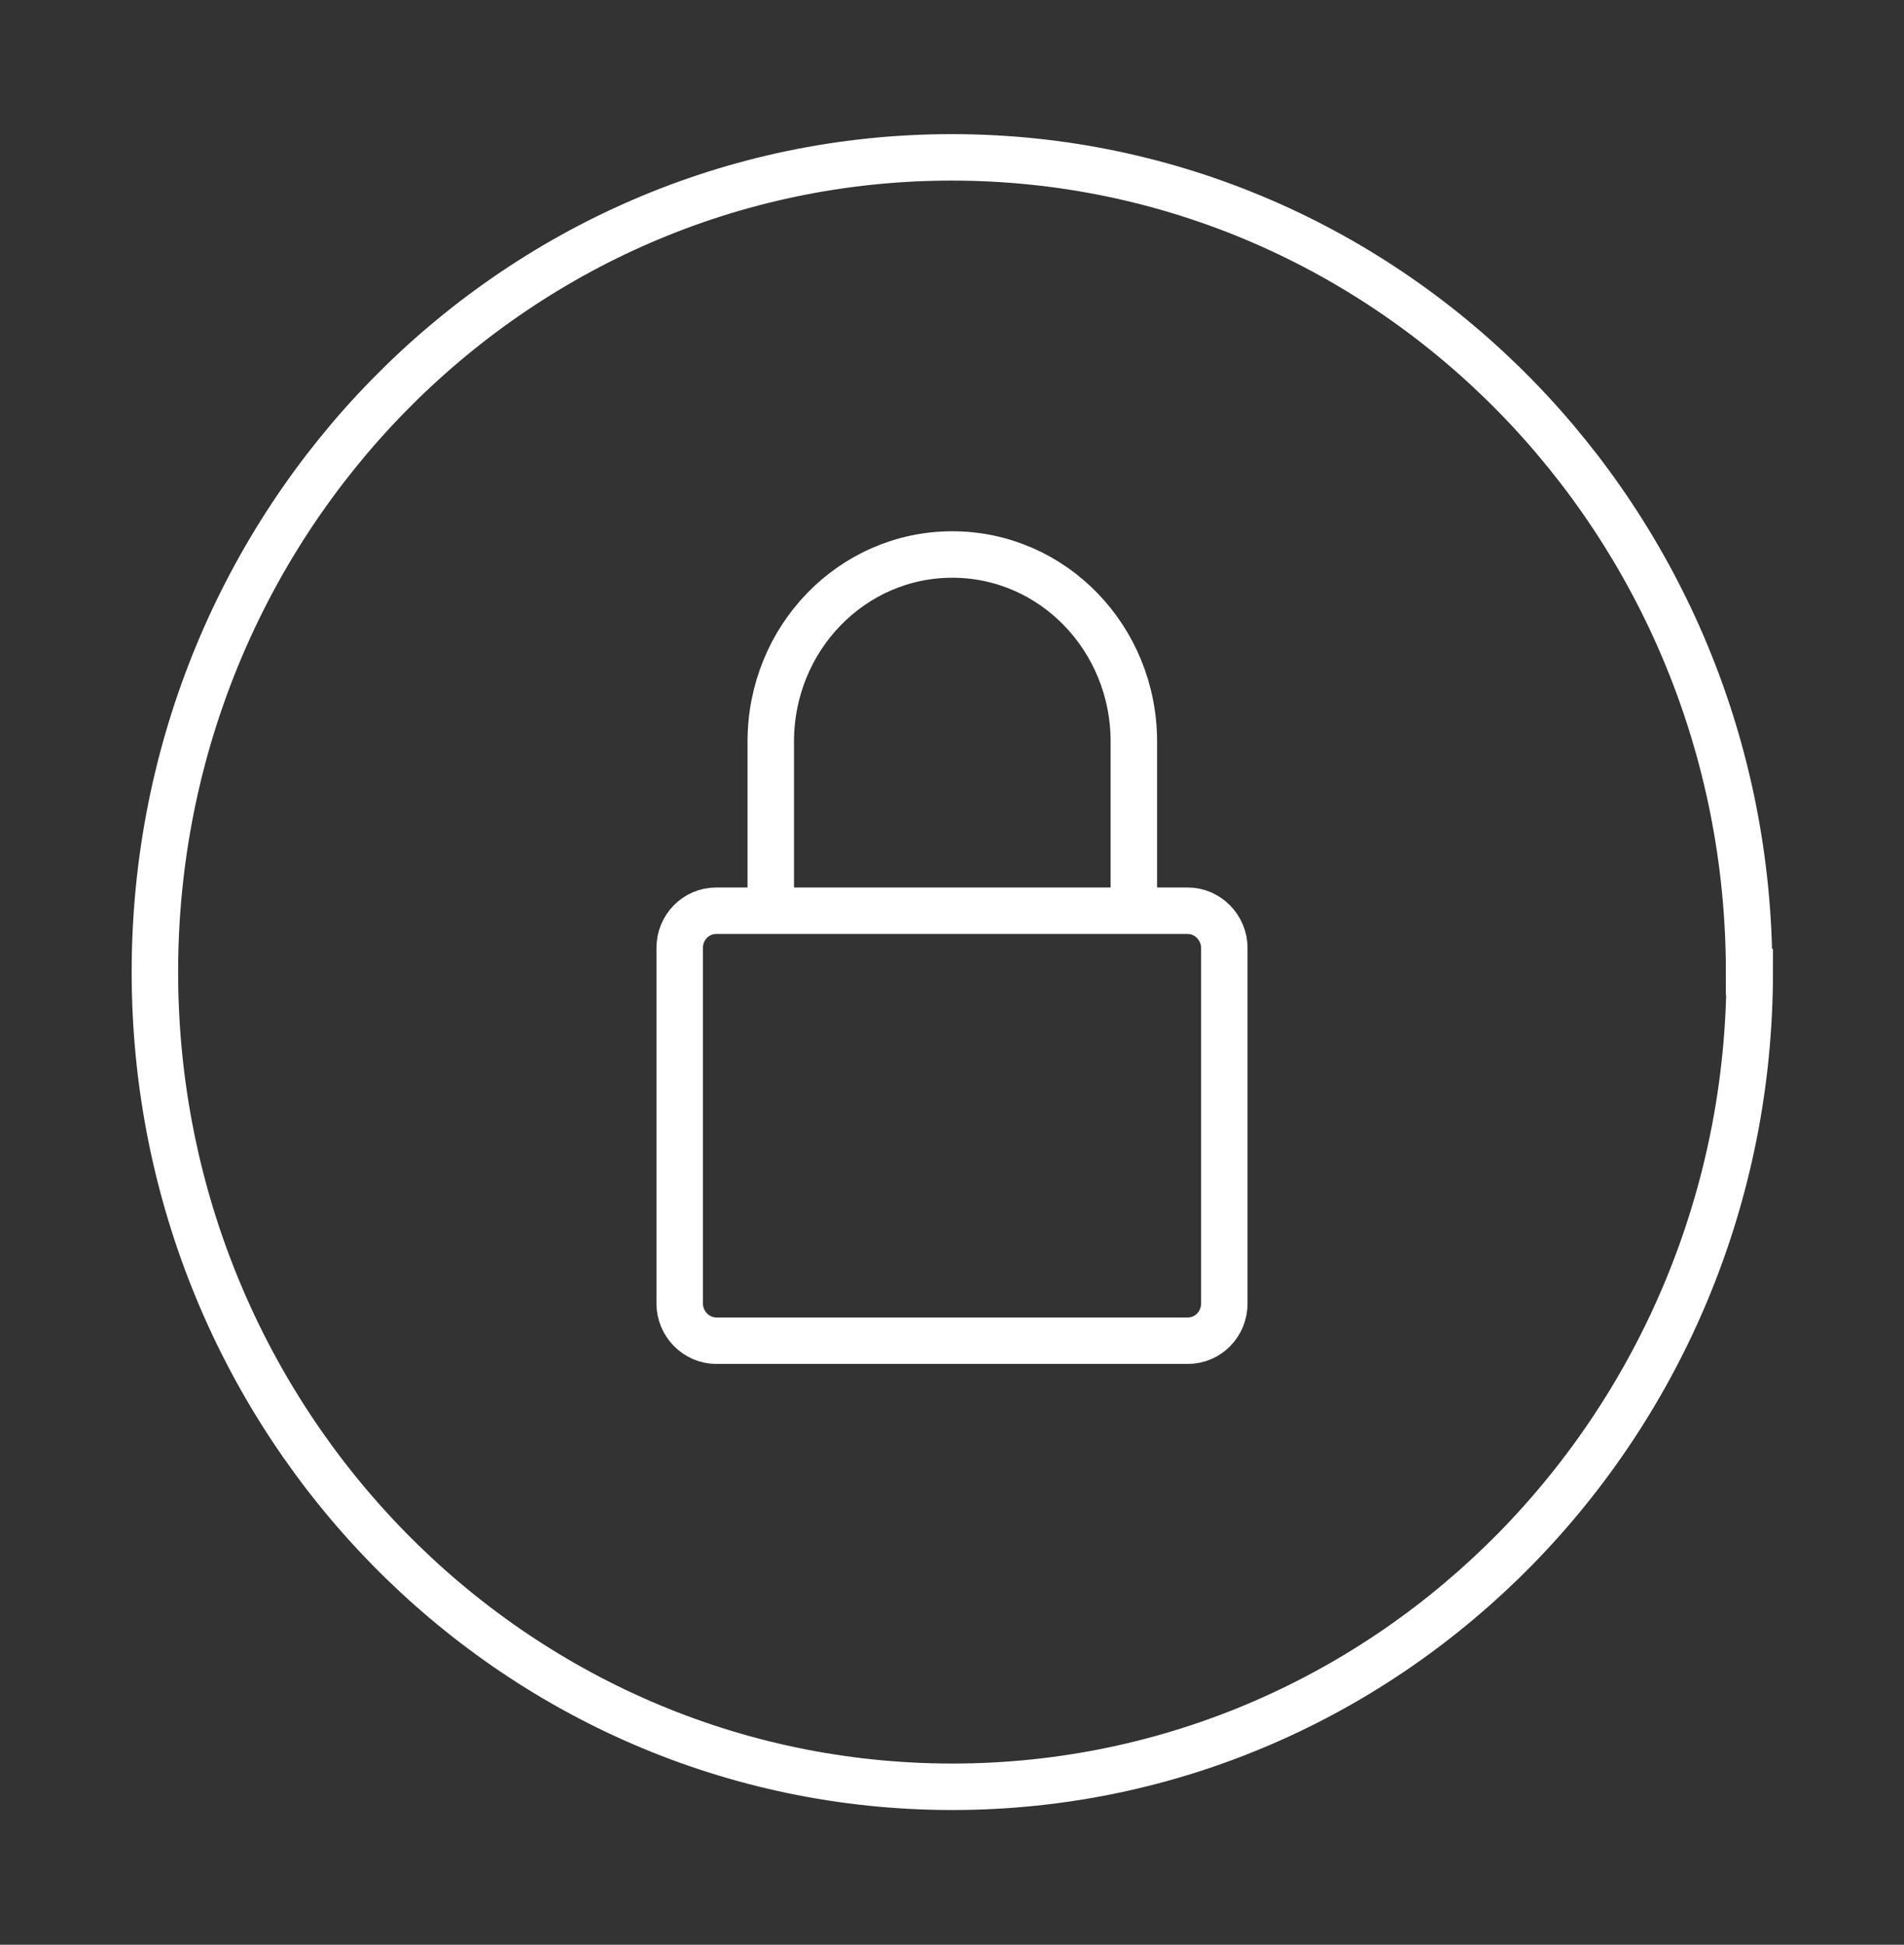
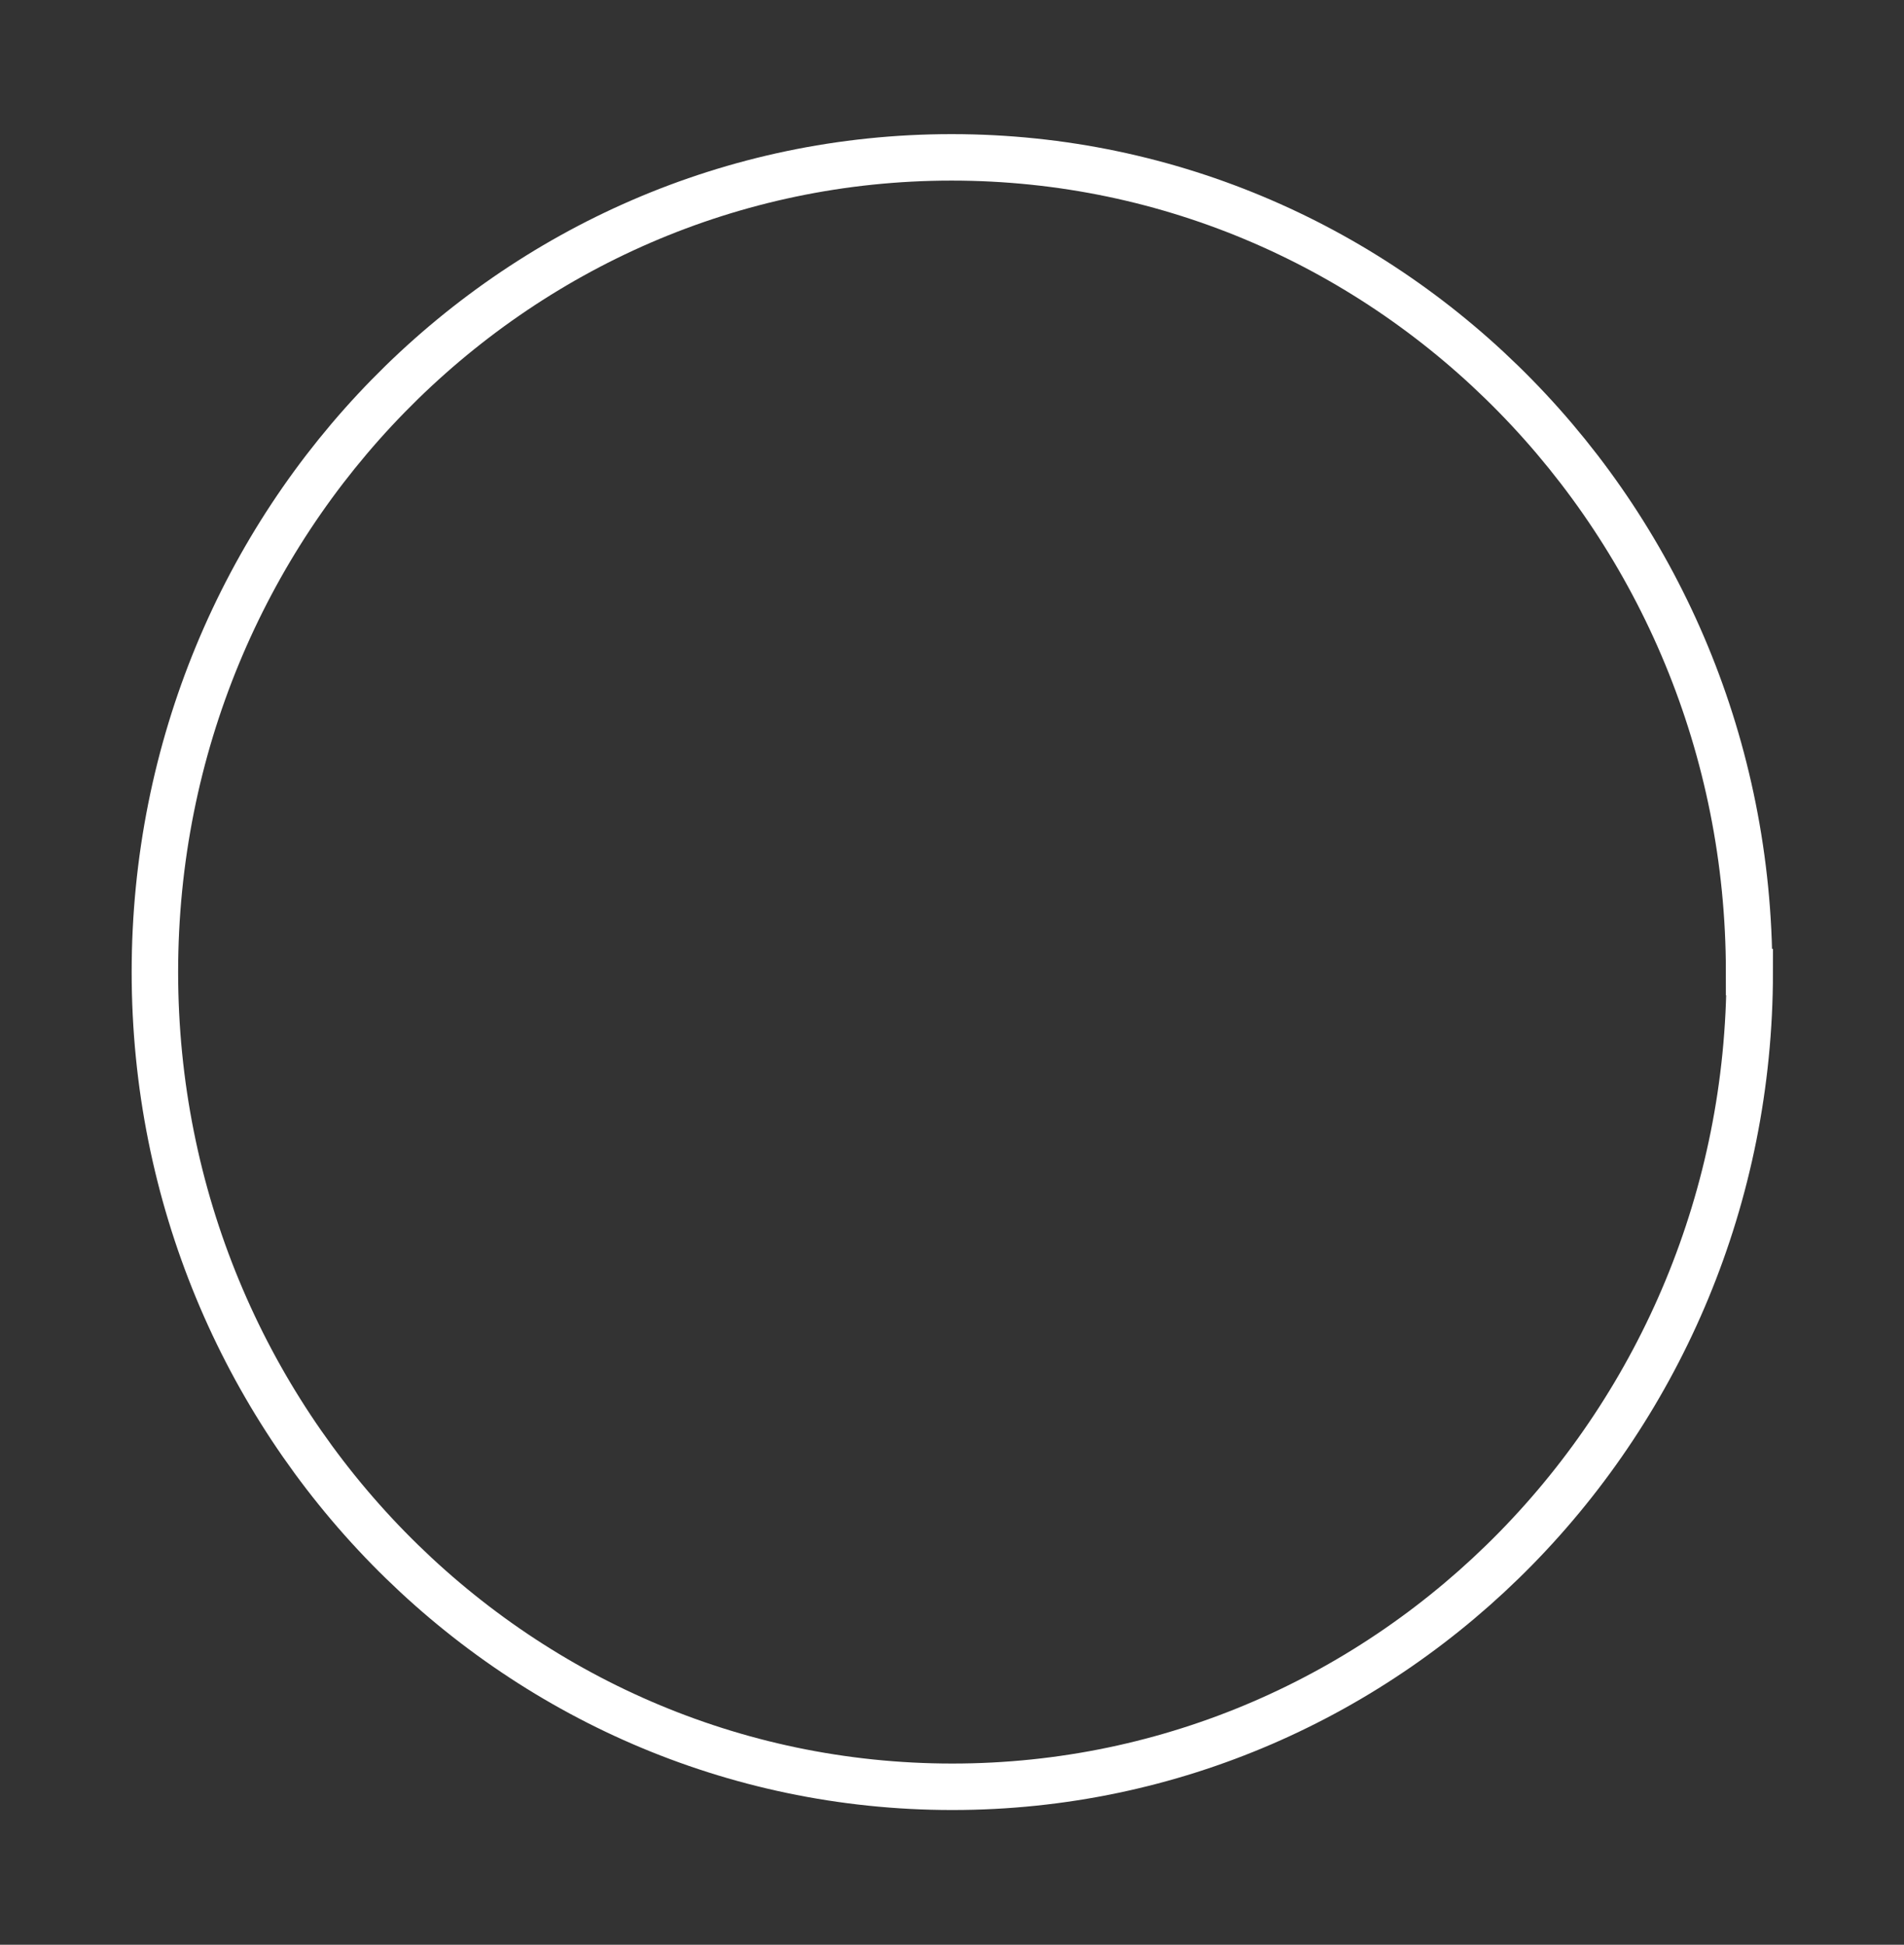
<svg xmlns="http://www.w3.org/2000/svg" id="Layer_1" viewBox="0 0 30.73 31.39">
  <rect x="0" y="0" width="30.73" height="31.39" fill="#333333" stroke="none" />
  <defs>
    <style>.cls-1{fill:none;stroke:#fff;stroke-miterlimit:10;stroke-width:.75px;}</style>
  </defs>
-   <path class="cls-1" d="M12.44,14.69v-2.72c0-1.67,1.31-3.02,2.93-3.02s2.93,1.35,2.93,3.02v2.72m1.46,6.35c0,.33-.26,.6-.59,.6h-7.61c-.32,0-.59-.27-.59-.6v-5.74c0-.33,.26-.6,.59-.6h7.61c.32,0,.59,.27,.59,.6v5.74Z" />
  <path class="cls-1" d="M28.23,15.69c0-7.26-5.76-13.15-12.87-13.15S2.5,8.43,2.5,15.69s5.76,13.15,12.87,13.15,12.87-5.89,12.87-13.15Z" />
</svg>